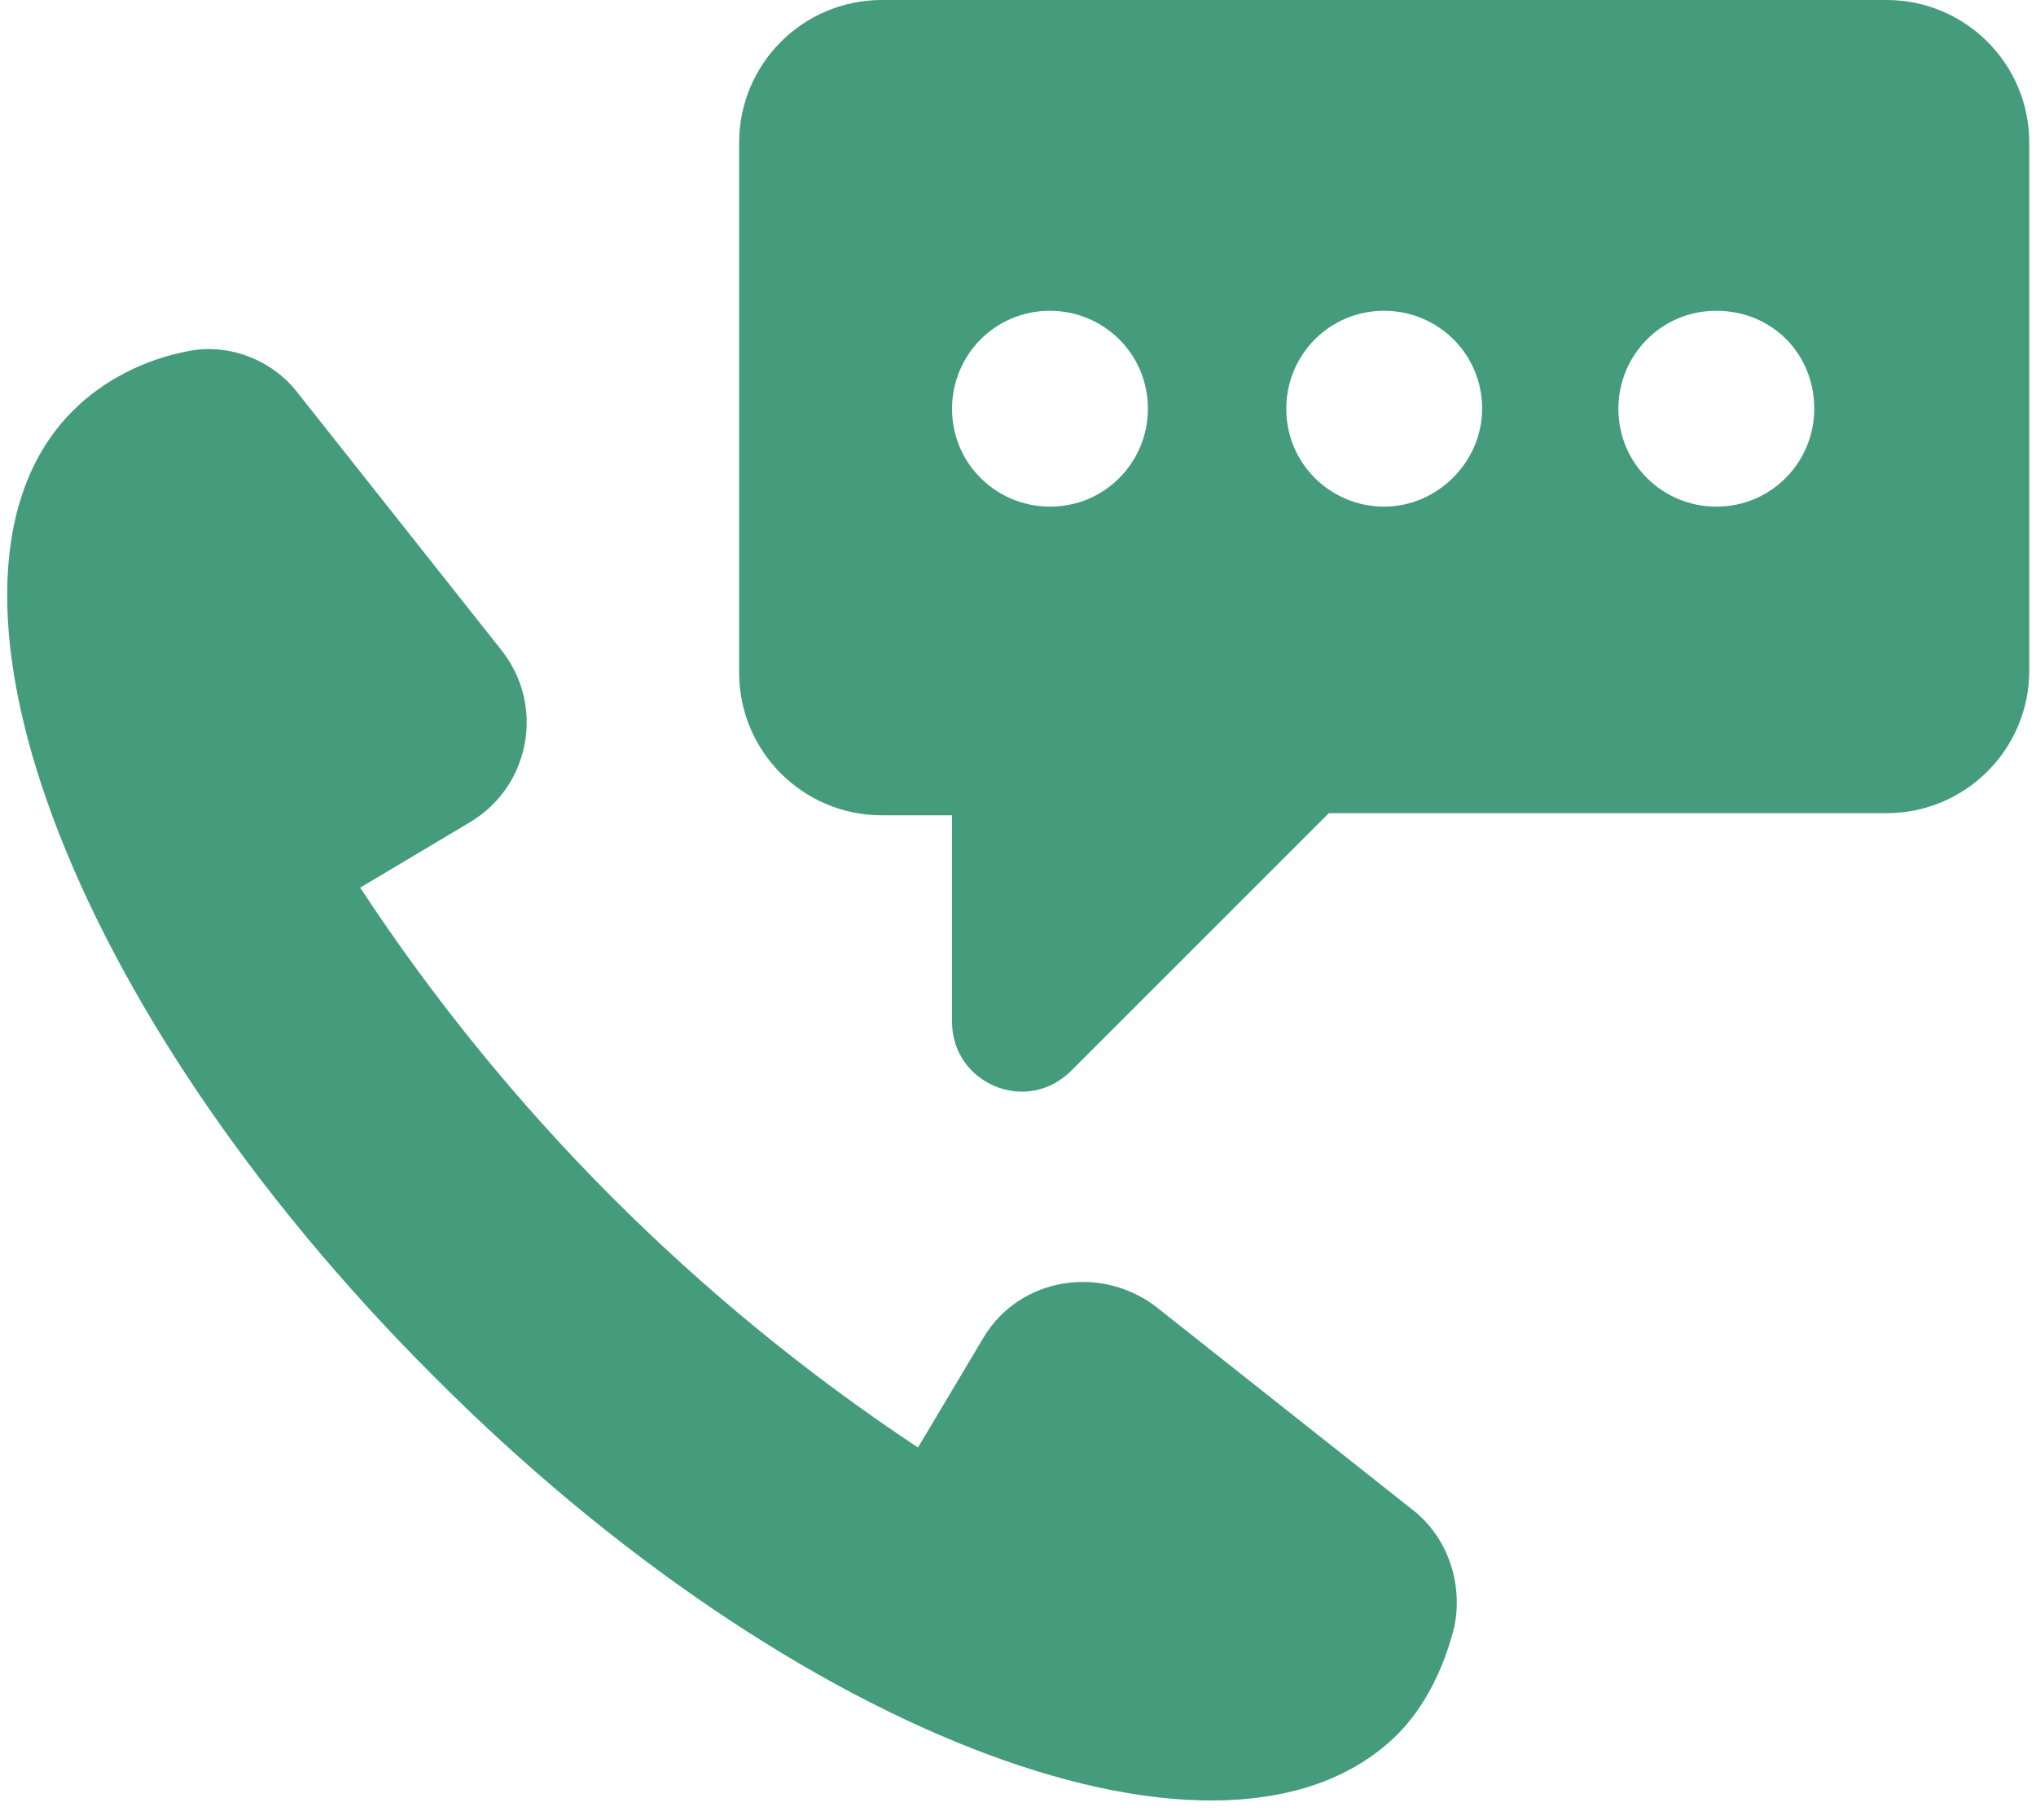
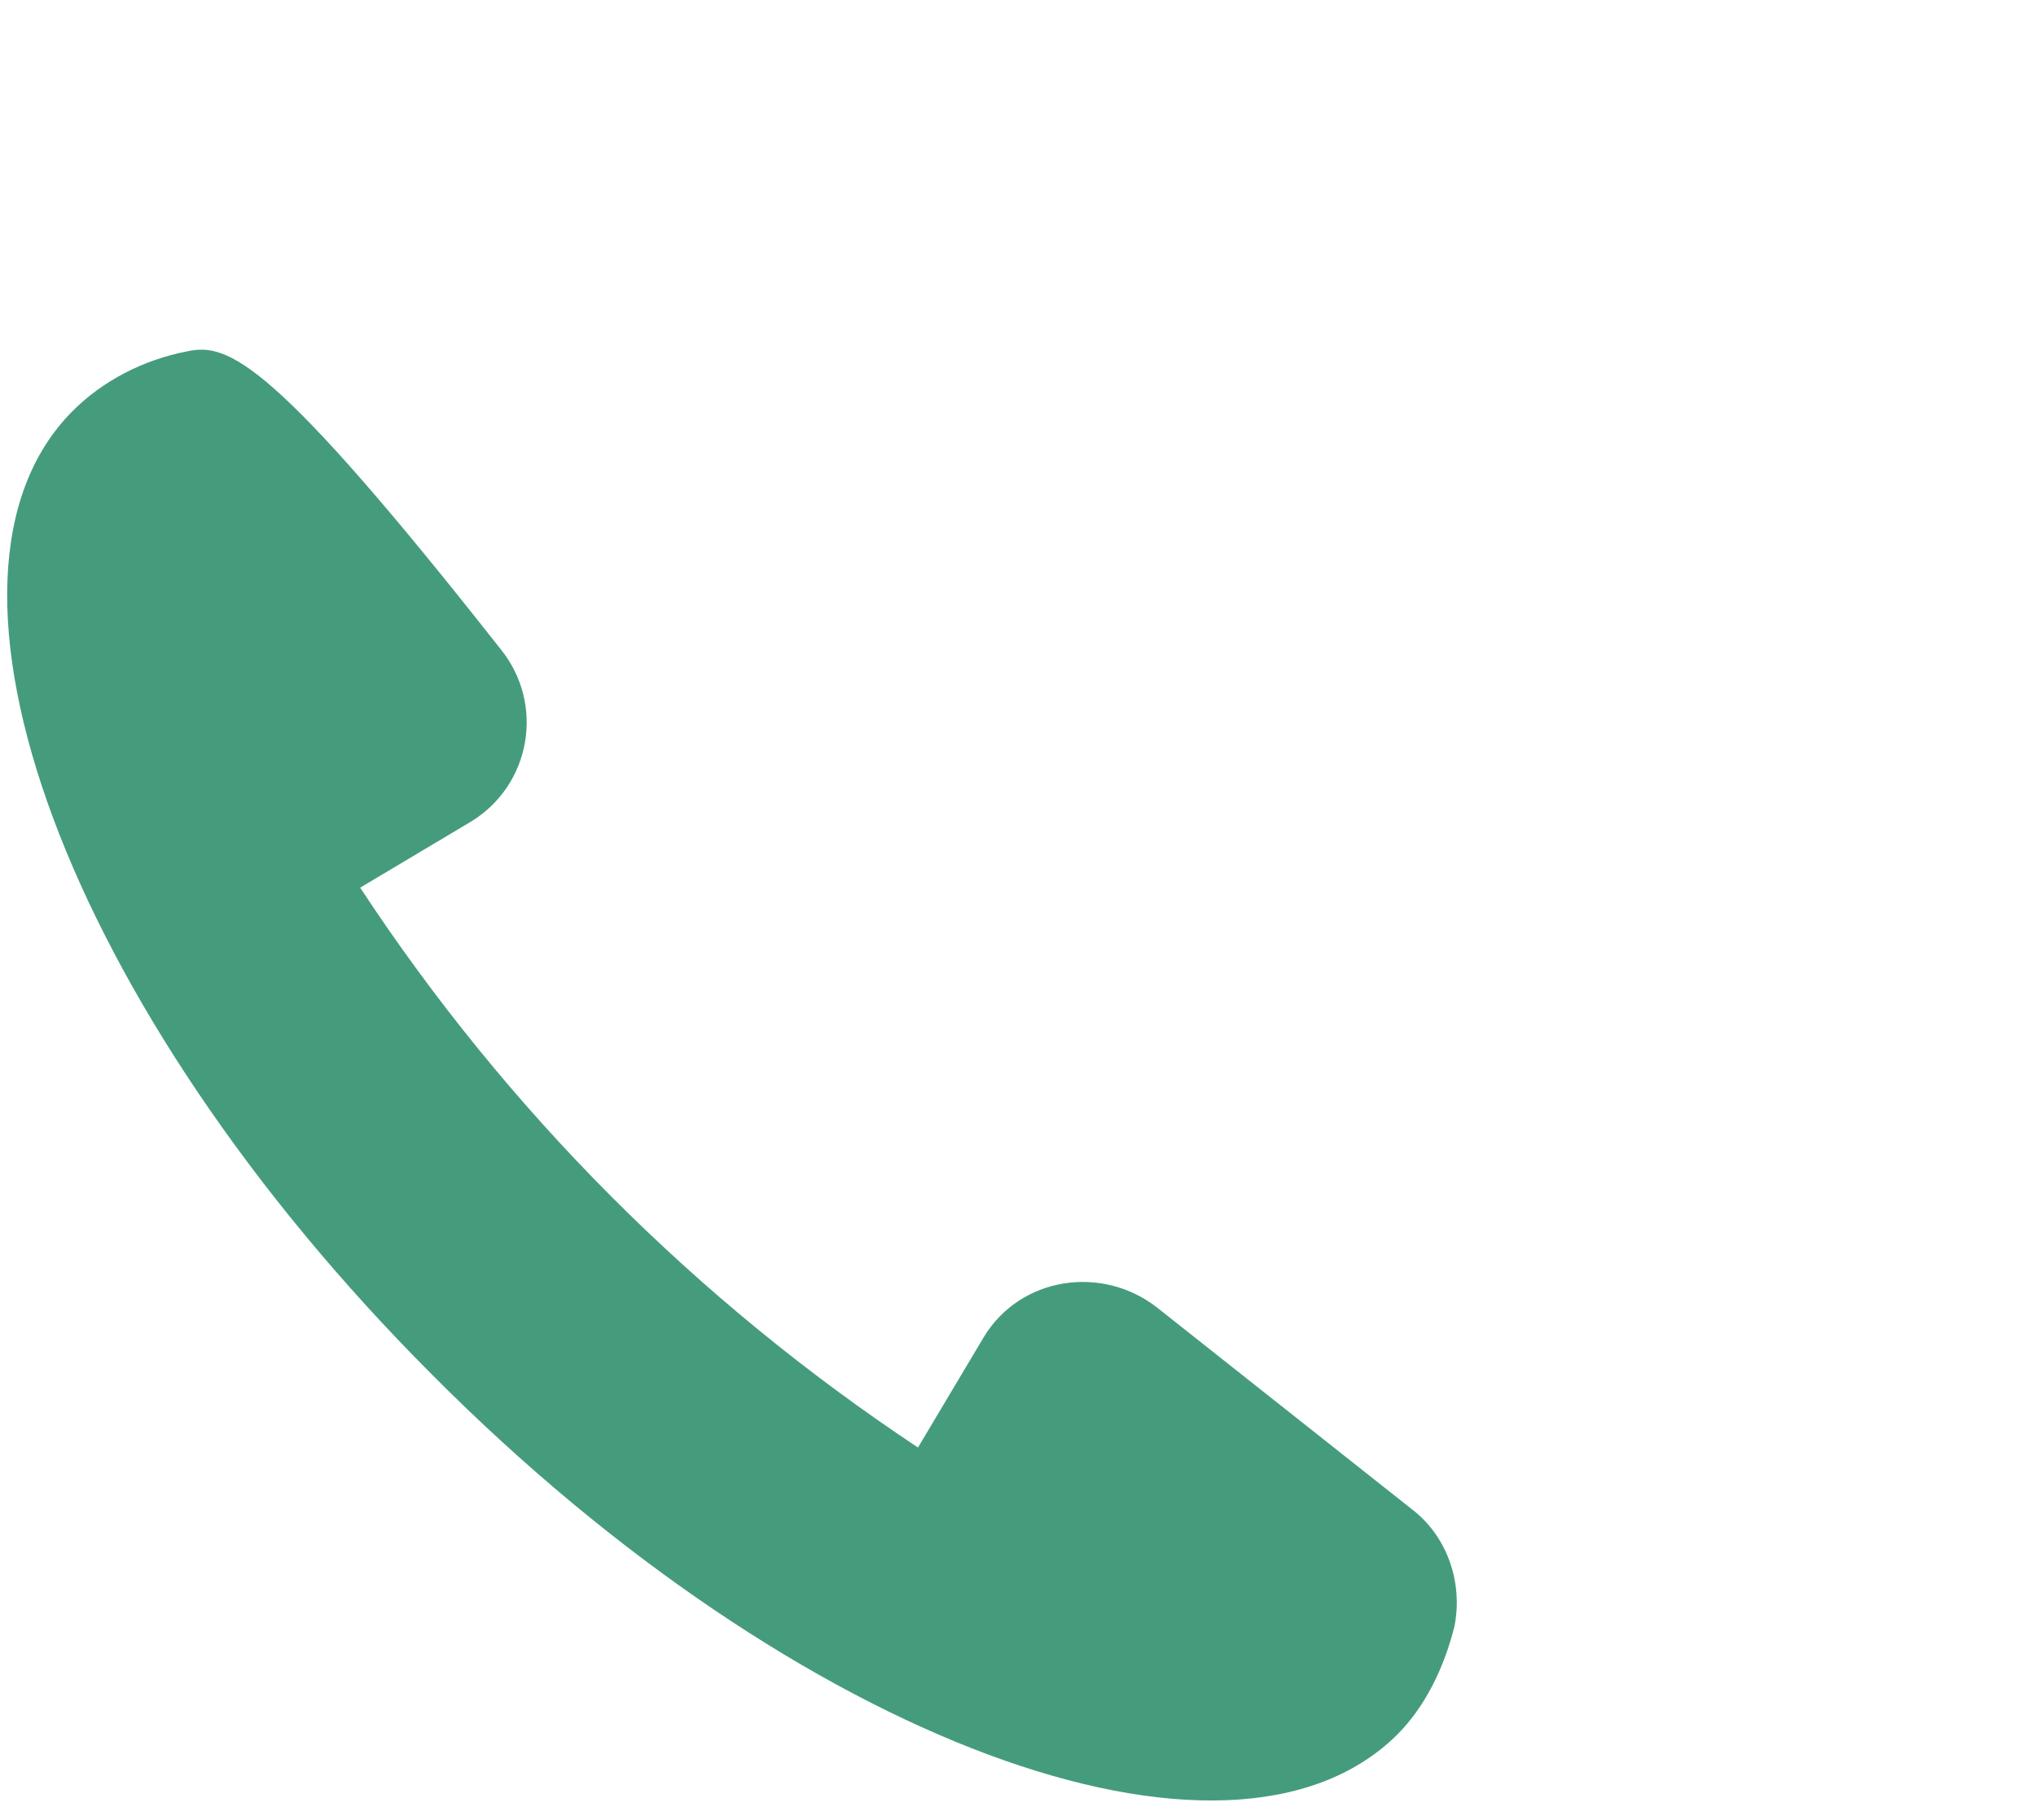
<svg xmlns="http://www.w3.org/2000/svg" width="85" height="76" viewBox="0 0 85 76" fill="none">
-   <path d="M58.944 63.015L48.278 54.572C45.967 52.794 42.59 53.327 41.079 55.816L38.324 60.438C29.08 54.305 21.17 46.395 15.037 37.062L19.659 34.307C22.148 32.796 22.77 29.419 20.904 27.108L12.46 16.443C11.393 15.021 9.527 14.309 7.838 14.665C5.972 15.021 4.283 15.909 3.039 17.154C-3.894 24.086 2.772 42.129 18.059 57.416C33.258 72.703 51.3 79.369 58.322 72.436C59.477 71.281 60.277 69.681 60.721 67.903C61.077 66.126 60.455 64.171 58.944 63.015Z" fill="#459C7C" />
-   <path d="M78.764 0H36.813C33.524 0 30.858 2.666 30.858 5.955V28.086C30.858 31.374 33.524 34.041 36.813 34.041H39.746V42.662C39.746 45.239 42.857 46.573 44.723 44.706L55.477 33.952H78.764C82.052 33.952 84.719 31.285 84.719 27.997V5.955C84.719 2.666 82.052 0 78.764 0ZM43.834 21.153C41.612 21.153 39.746 19.376 39.746 17.065C39.746 14.843 41.523 12.976 43.834 12.976C46.056 12.976 47.923 14.754 47.923 17.065C47.923 19.287 46.145 21.153 43.834 21.153ZM57.788 21.153C55.566 21.153 53.7 19.376 53.7 17.065C53.7 14.843 55.477 12.976 57.788 12.976C60.01 12.976 61.877 14.754 61.877 17.065C61.877 19.287 60.01 21.153 57.788 21.153ZM71.653 21.153C69.431 21.153 67.565 19.376 67.565 17.065C67.565 14.843 69.343 12.976 71.653 12.976C73.964 12.976 75.742 14.754 75.742 17.065C75.742 19.287 73.964 21.153 71.653 21.153Z" fill="#459C7C" />
+   <path d="M58.944 63.015L48.278 54.572C45.967 52.794 42.59 53.327 41.079 55.816L38.324 60.438C29.08 54.305 21.17 46.395 15.037 37.062L19.659 34.307C22.148 32.796 22.77 29.419 20.904 27.108C11.393 15.021 9.527 14.309 7.838 14.665C5.972 15.021 4.283 15.909 3.039 17.154C-3.894 24.086 2.772 42.129 18.059 57.416C33.258 72.703 51.3 79.369 58.322 72.436C59.477 71.281 60.277 69.681 60.721 67.903C61.077 66.126 60.455 64.171 58.944 63.015Z" fill="#459C7C" />
</svg>